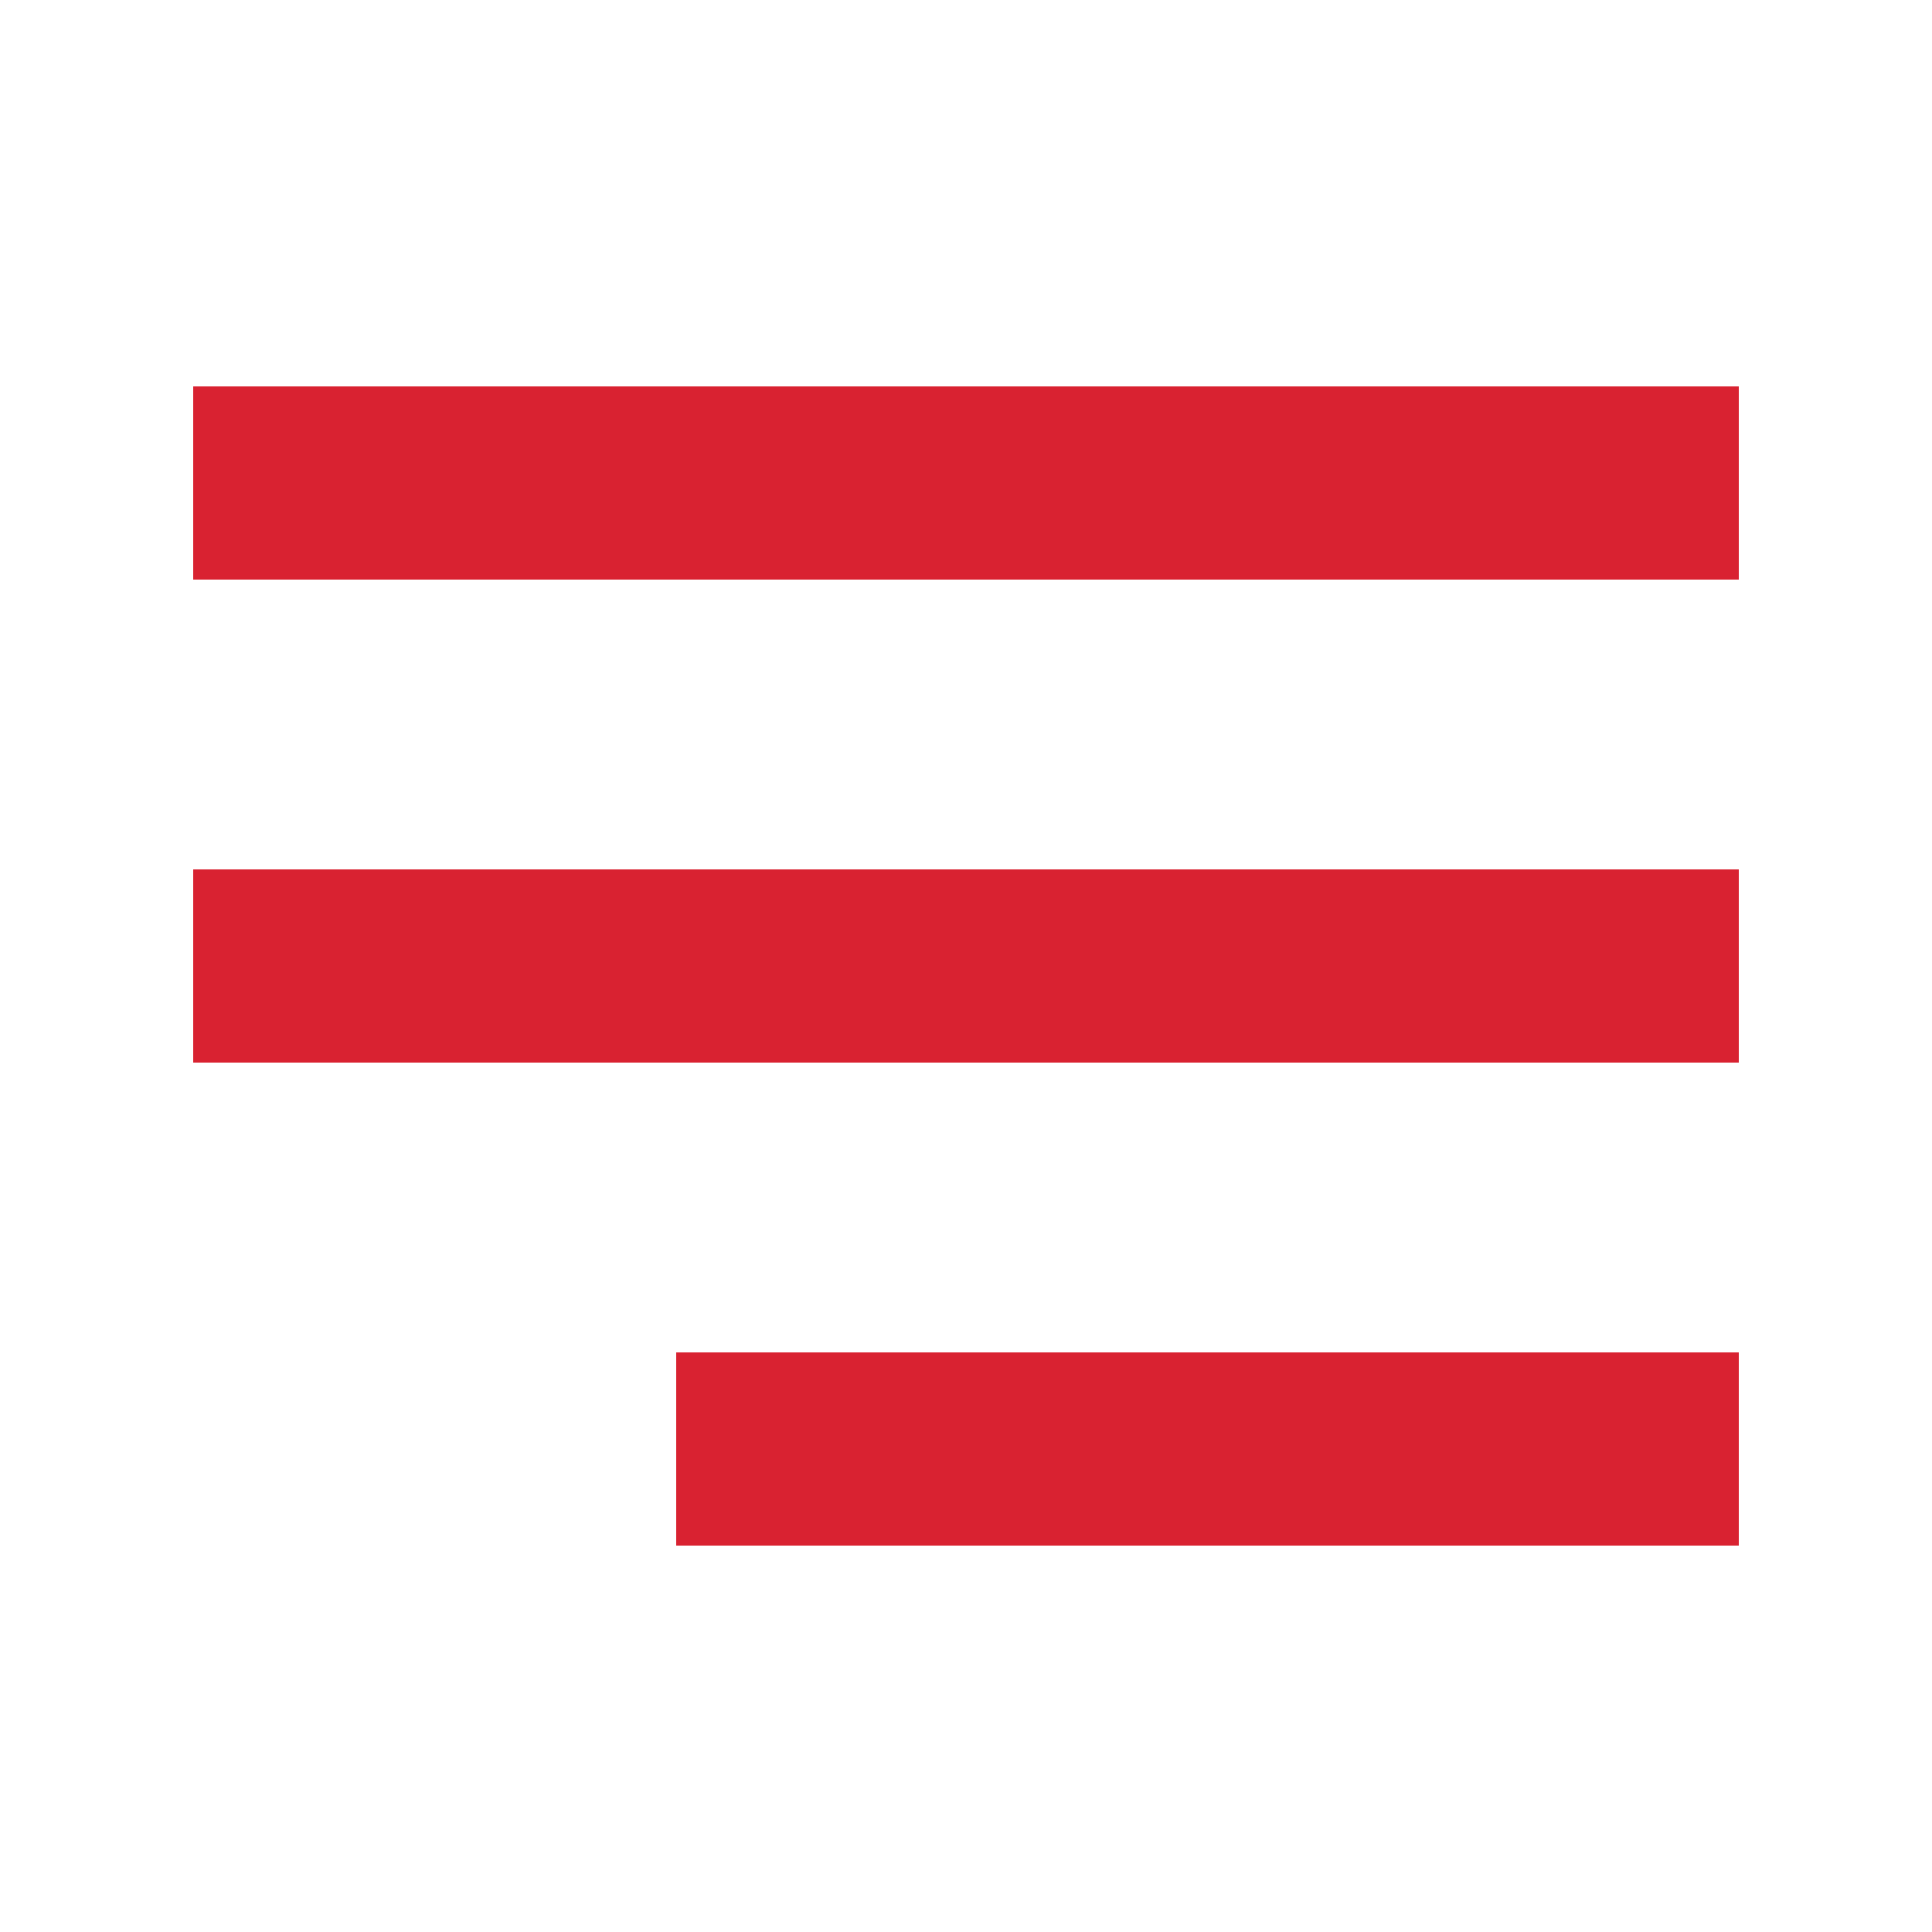
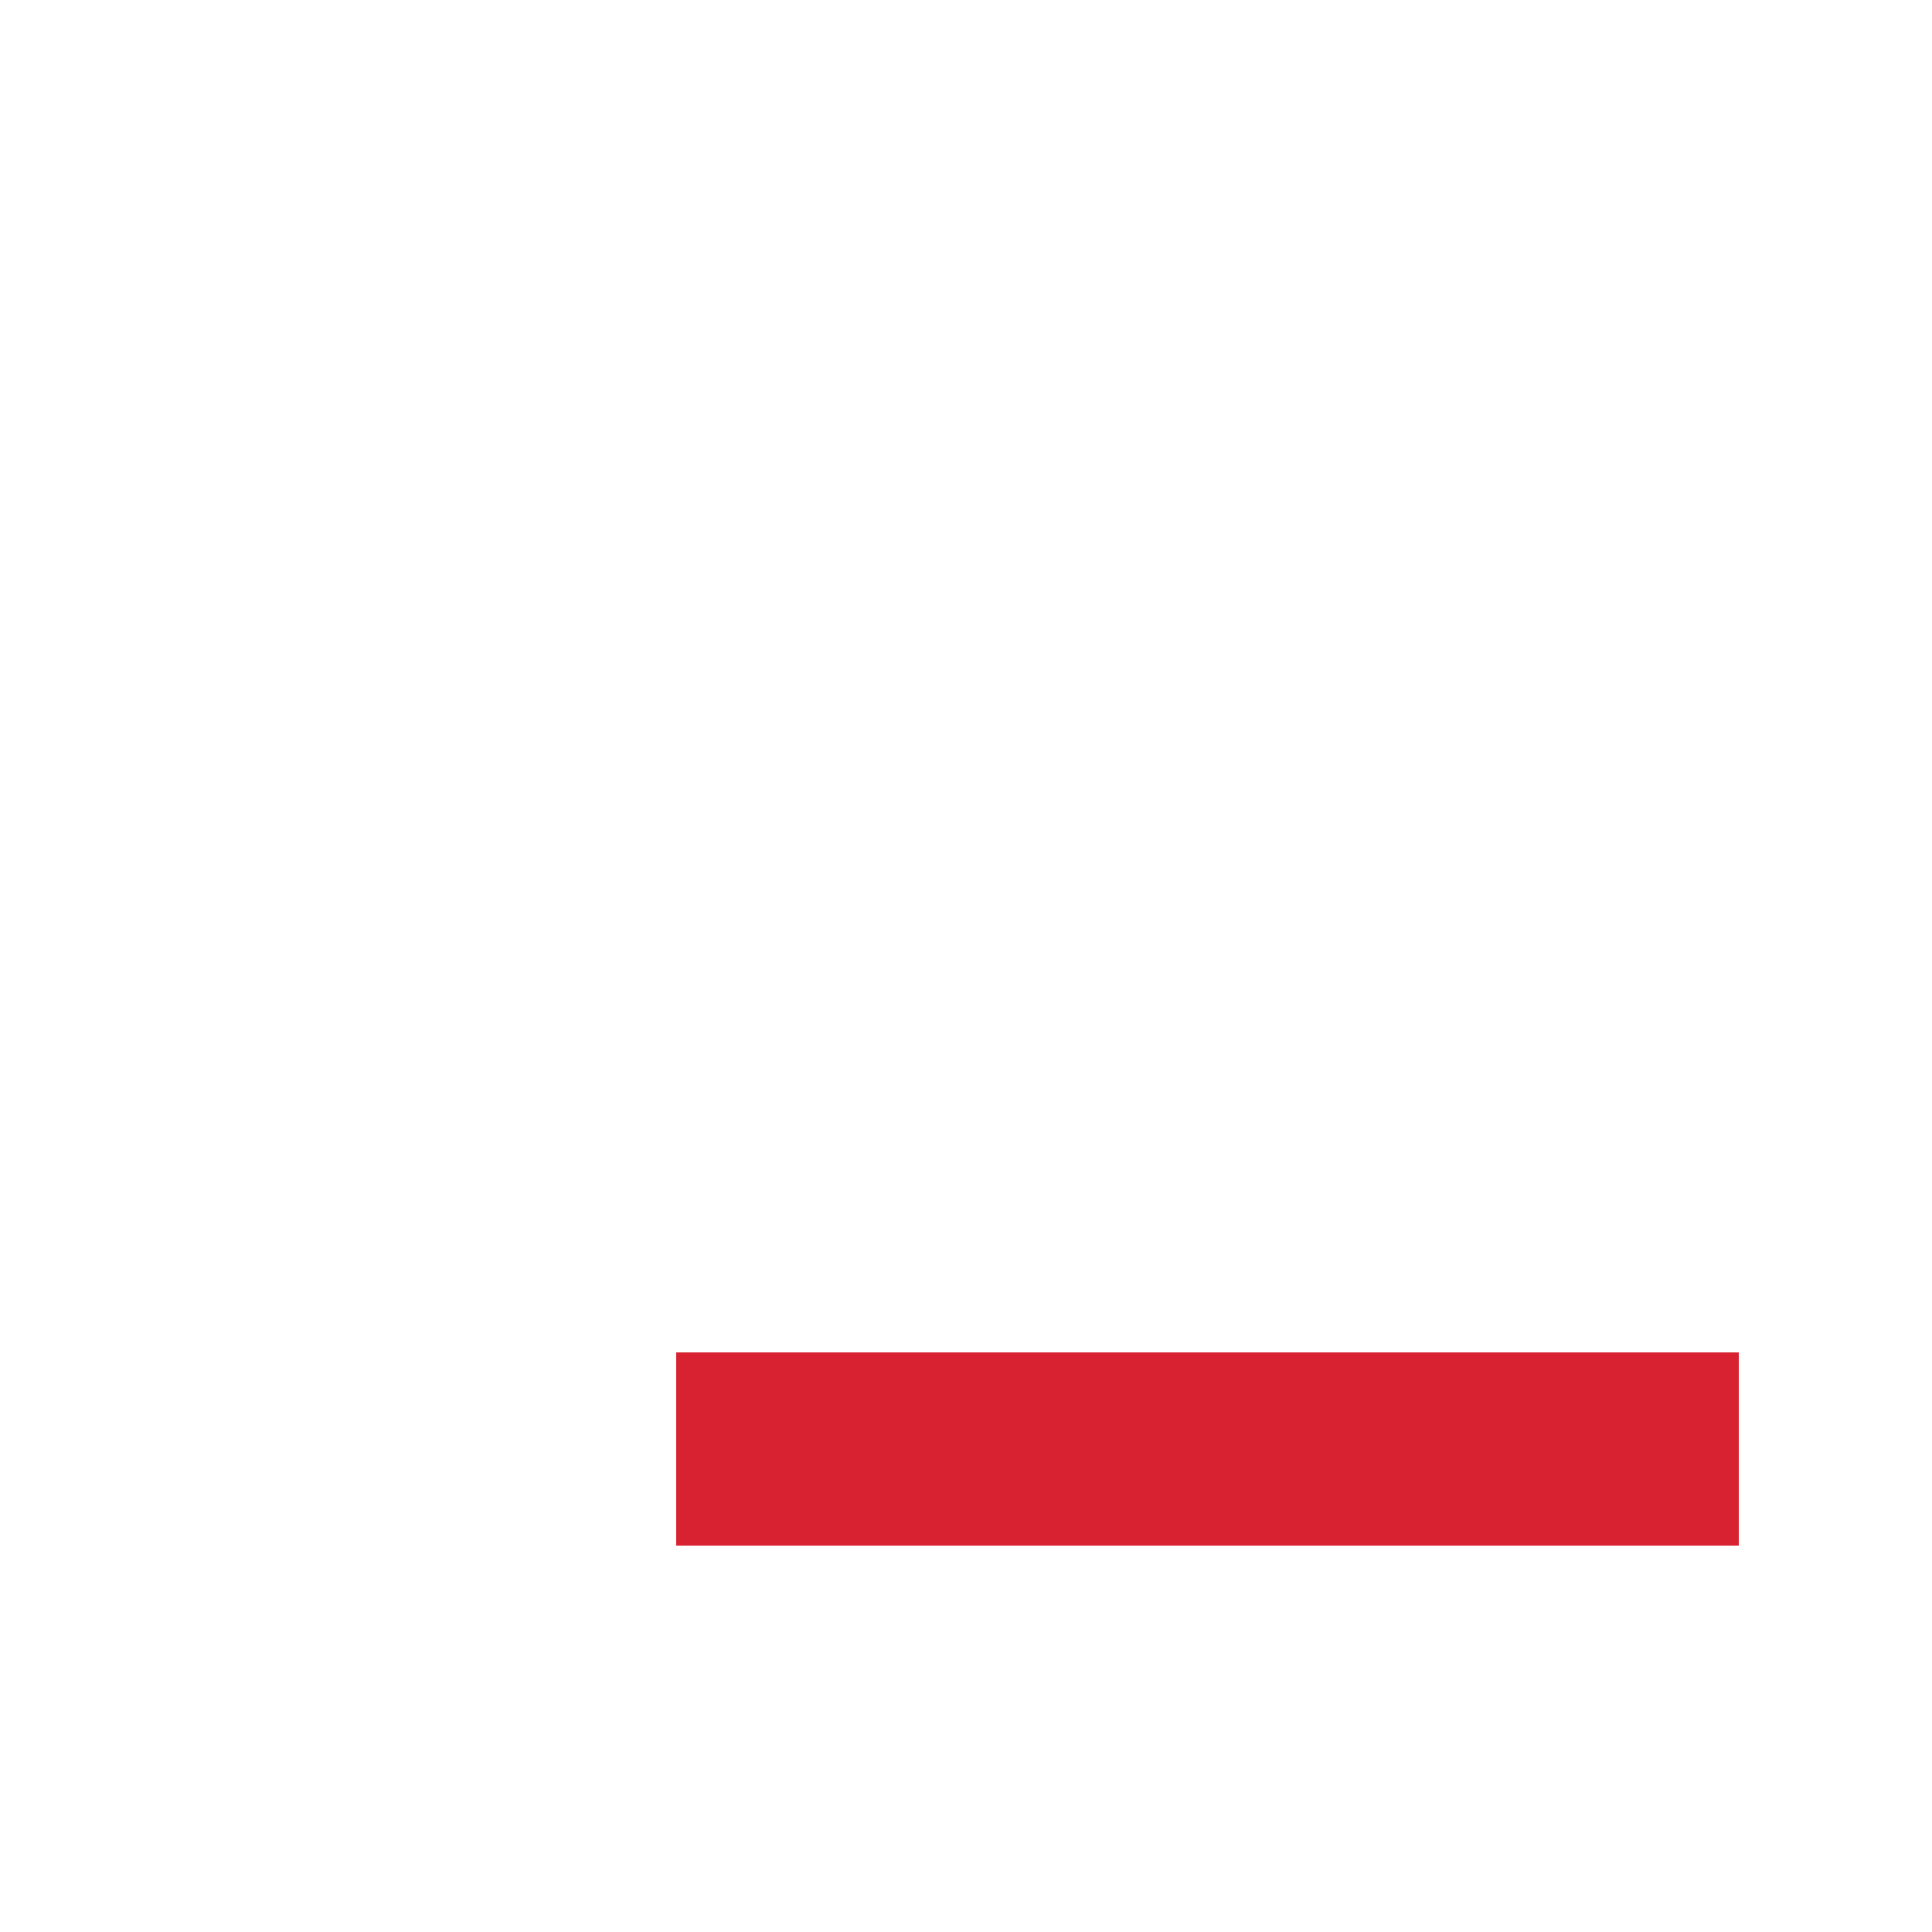
<svg xmlns="http://www.w3.org/2000/svg" width="40" height="40" viewBox="0 0 40 40" fill="none">
-   <rect x="4" y="8" width="32" height="4" fill="#D92231" />
-   <rect x="4" y="18" width="32" height="4" fill="#D92231" />
  <rect x="14" y="28" width="22" height="4" fill="#D92231" />
</svg>